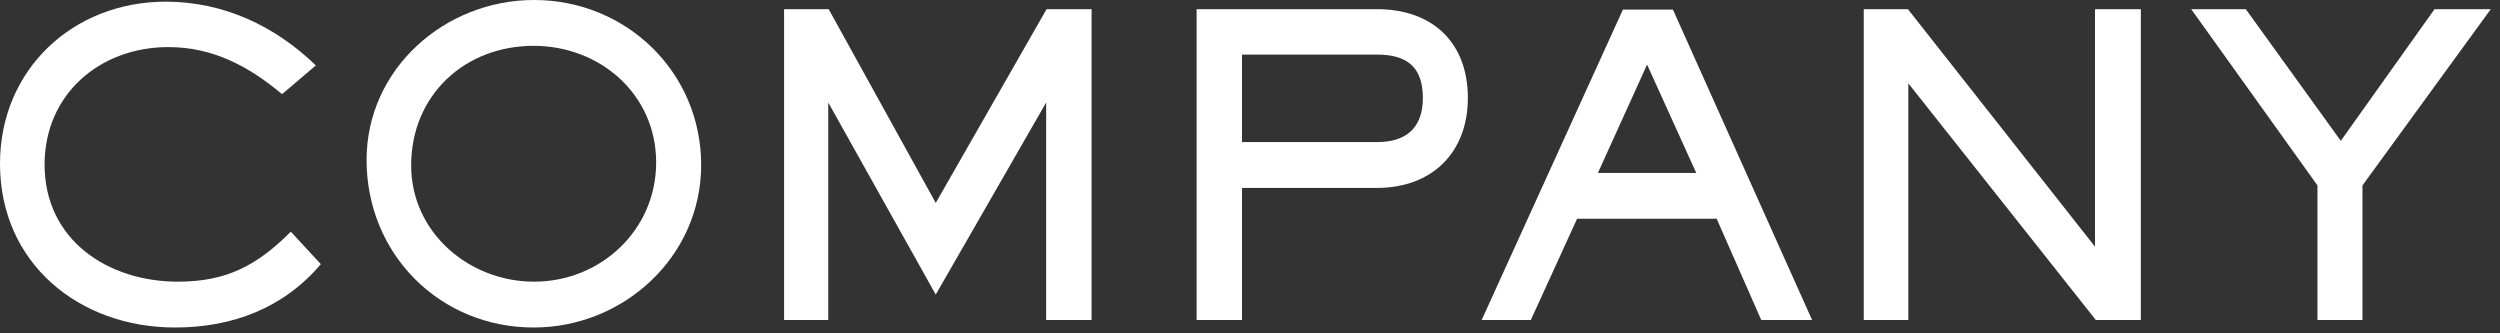
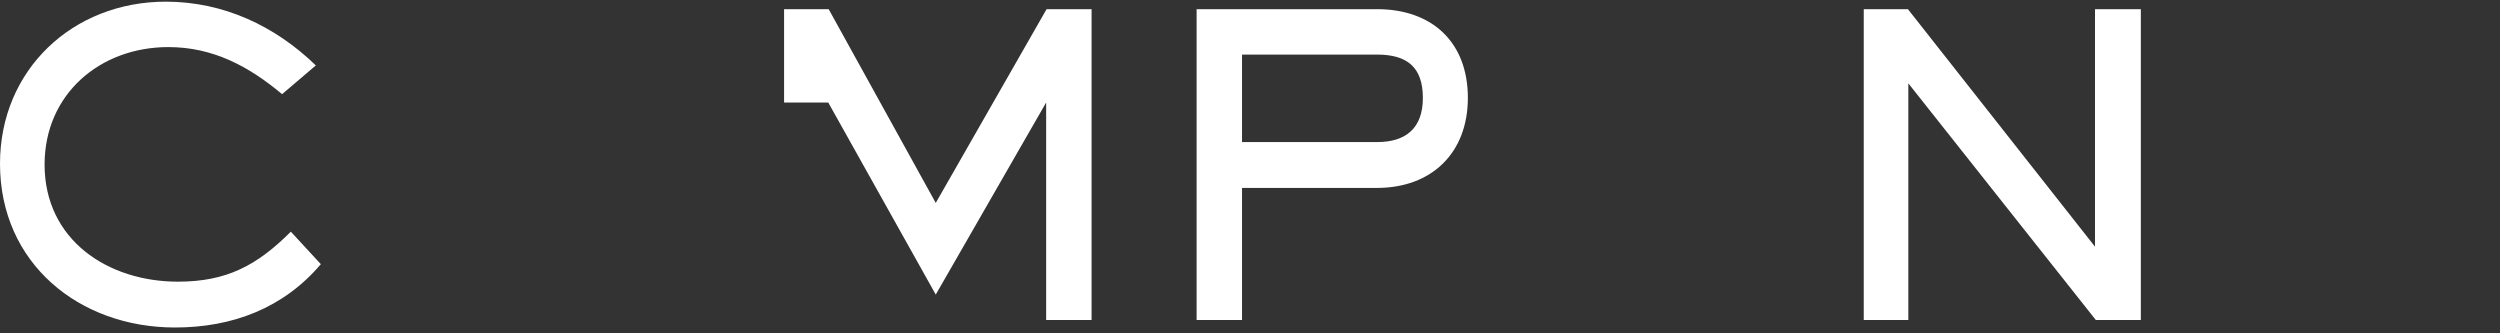
<svg xmlns="http://www.w3.org/2000/svg" width="240" height="32" viewBox="0 0 240 32" fill="none">
  <rect x="0" y="0" width="240" height="32" fill="#333333" stroke="none" />
-   <path d="M239.116 0.88L226.796 17.8V30.72H222.476V17.8L210.356 0.88H215.596L224.716 13.52L233.716 0.88H239.116Z" fill="white" />
  <path d="M205.52 30.72H201.2L183.2 8V30.72H178.92V0.88H183.16L201.12 23.68V0.88H205.52V30.72Z" fill="white" />
-   <path d="M173.96 30.72H169.08L164.8 21H151.4L146.96 30.72H142.24L155.8 0.92H160.6L173.96 30.72ZM162.84 16.6L158.12 6.2L153.4 16.6H162.84Z" fill="white" />
  <path d="M140.915 9.4C140.915 14.68 137.435 18.04 132.195 18.04H119.235V30.72H114.875V0.88H132.195C137.475 0.88 140.915 4.04 140.915 9.4ZM136.595 9.4C136.595 6.44 135.075 5.24 132.195 5.24H119.235V13.64H132.195C134.995 13.64 136.595 12.28 136.595 9.4Z" fill="white" />
-   <path d="M104.791 30.72H100.431V9.84L89.832 28.28L79.511 9.84V30.72H75.272V0.88H79.552L89.832 19.48L100.471 0.88H104.791V30.72Z" fill="white" />
-   <path d="M67.311 15.84C67.311 24.64 59.871 31.44 51.231 31.44C42.191 31.44 35.191 24.36 35.191 15.36C35.191 6.6 42.711 0 51.271 0C60.111 0 67.311 6.92 67.311 15.84ZM62.991 15.6C62.991 9.04 57.591 4.4 51.231 4.4C44.591 4.4 39.471 9.16 39.471 15.88C39.471 22.32 45.031 27.04 51.271 27.04C57.671 27.04 62.991 22.08 62.991 15.6Z" fill="white" />
+   <path d="M104.791 30.72H100.431V9.84L89.832 28.28L79.511 9.84H75.272V0.88H79.552L89.832 19.48L100.471 0.88H104.791V30.72Z" fill="white" />
  <path d="M30.8 25.36C27.2 29.6 22.28 31.44 16.8 31.44C7.6 31.44 0 25.28 0 15.72C0 6.68 7 0.16 15.92 0.16C21.44 0.16 26.4 2.48 30.32 6.28L27.08 9.04C23.88 6.36 20.44 4.52 16.16 4.52C9.6 4.52 4.28 9.04 4.28 15.8C4.28 23.04 10.36 27.04 17.08 27.04C21.76 27.04 24.68 25.48 27.92 22.24L30.8 25.36Z" fill="white" />
</svg>